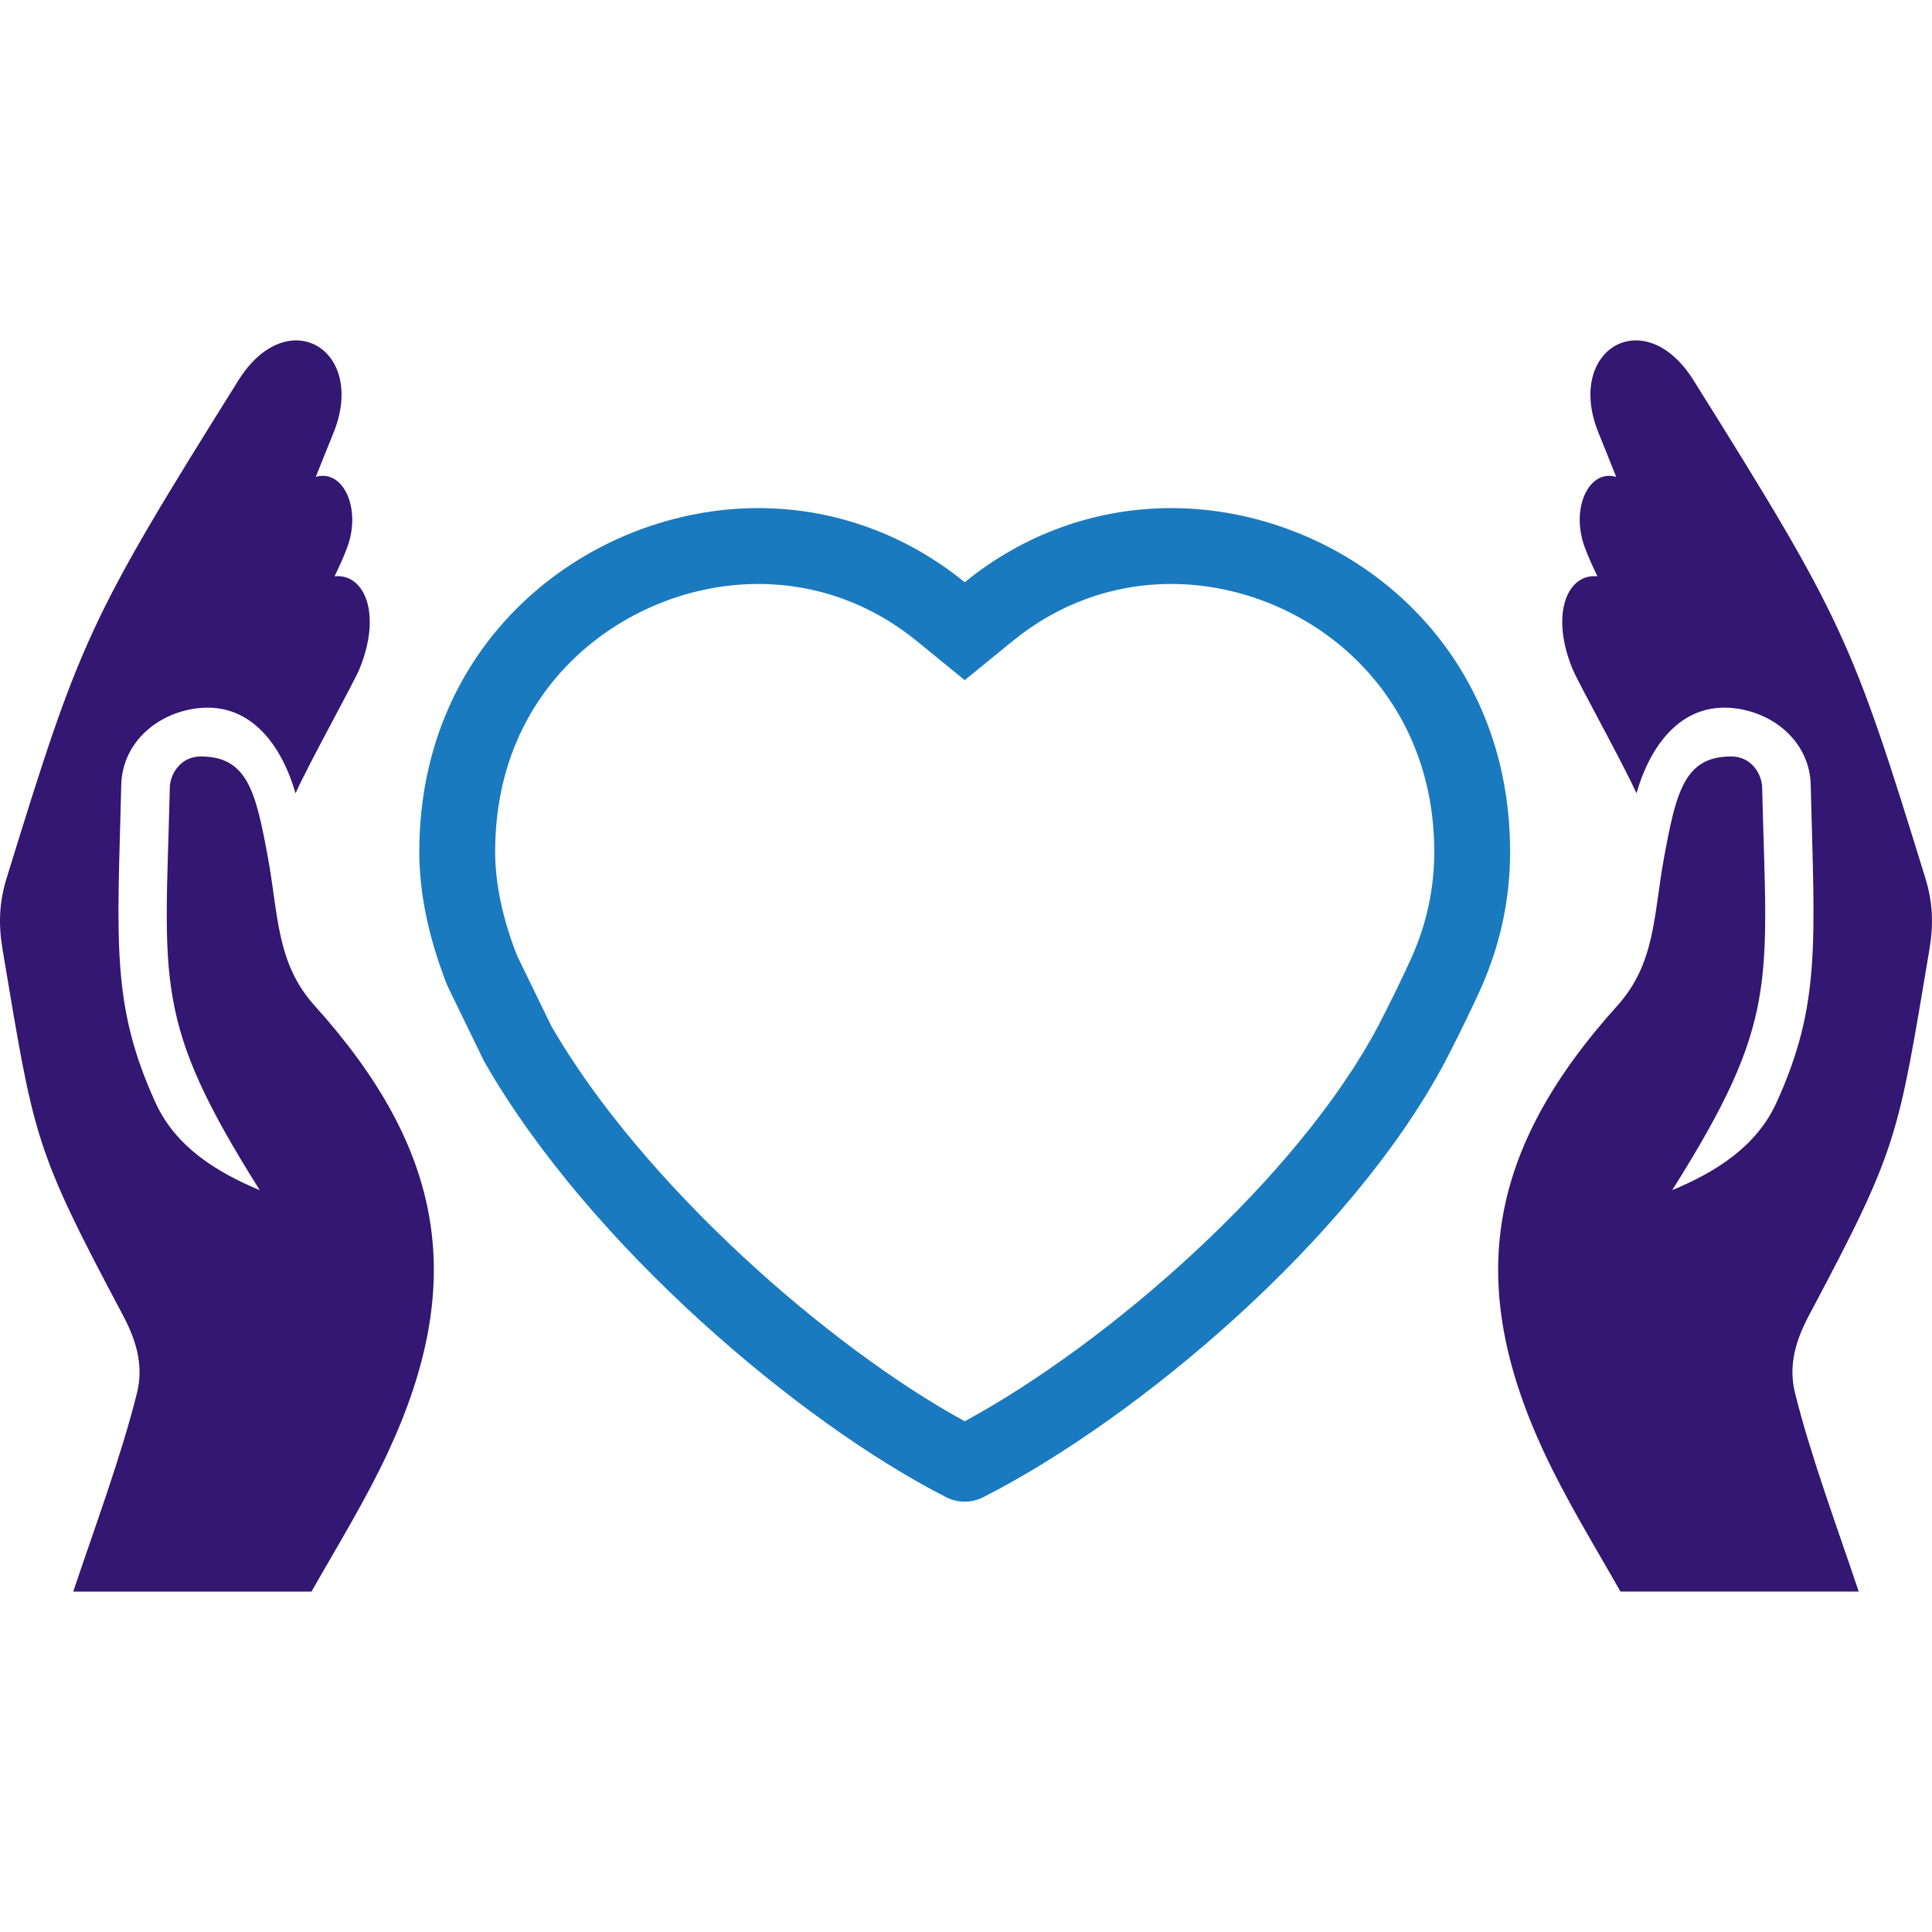
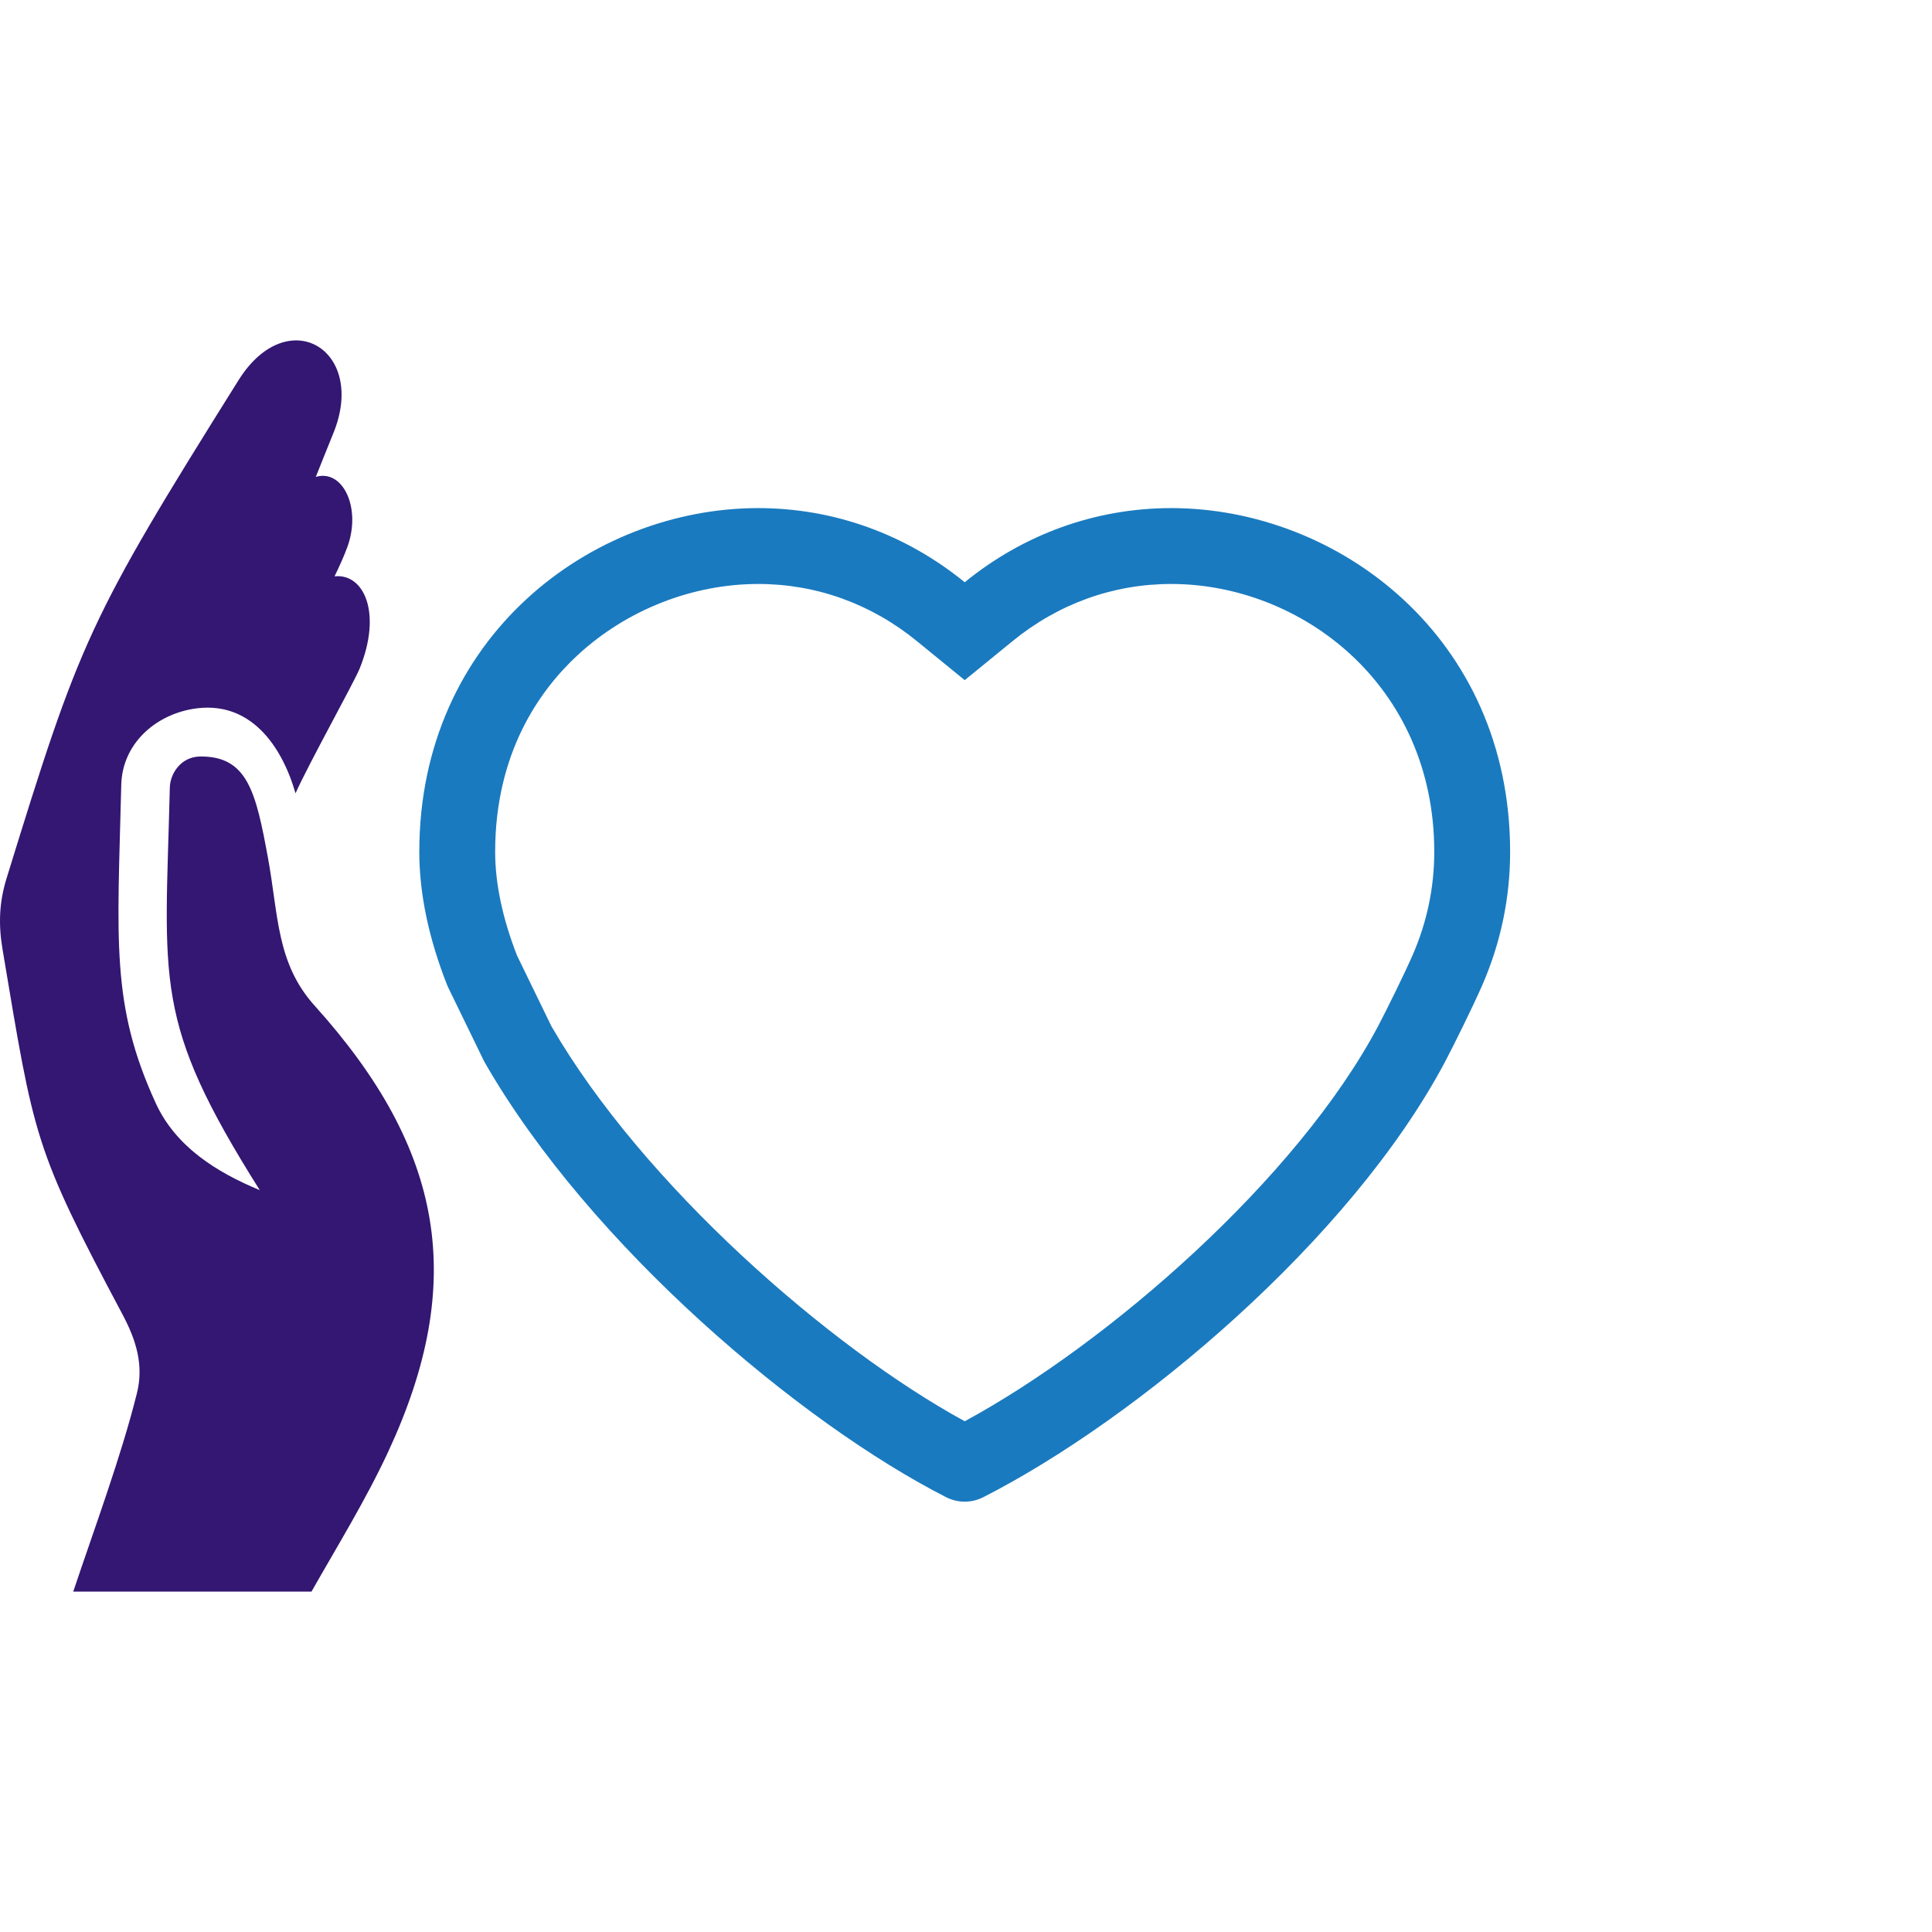
<svg xmlns="http://www.w3.org/2000/svg" width="256" height="256" viewBox="0 0 256 256" fill="none">
  <path d="M155.19 67.326C145.181 67.326 135.638 70.782 127.829 77.151C120.021 70.782 110.478 67.326 100.469 67.326C78.393 67.326 55.559 84.364 55.559 112.876C55.559 118.362 56.79 124.277 59.218 130.457C59.27 130.588 59.327 130.718 59.388 130.845L64.09 140.512C64.144 140.624 64.203 140.735 64.266 140.843C78.243 165.138 106.183 188.626 125.376 198.39C126.147 198.782 126.988 198.978 127.829 198.978C128.671 198.978 129.512 198.782 130.282 198.39C150.602 188.052 178.956 164.312 191.484 140.678C192.734 138.318 195.187 133.321 196.36 130.651C198.841 124.997 200.099 119.016 200.099 112.875C200.099 84.364 177.265 67.326 155.19 67.326ZM187.155 126.612C186.098 129.018 183.767 133.772 182.601 135.975C171.864 156.23 146.83 178.023 127.833 188.324C109.851 178.51 85.146 156.89 73.057 135.966L68.51 126.618C66.589 121.689 65.611 117.06 65.611 112.877C65.611 99.677 71.564 91.407 76.557 86.793C83.033 80.811 91.749 77.379 100.47 77.379C108.147 77.379 115.411 79.994 121.477 84.941L127.83 90.123L134.183 84.941C140.25 79.994 147.514 77.379 155.191 77.379C172.325 77.379 190.048 90.657 190.048 112.877C190.047 117.617 189.074 122.239 187.155 126.612Z" fill="#1A7ABF" />
-   <path fill-rule="evenodd" clip-rule="evenodd" d="M216.84 105.116C218.664 98.774 222.914 92.631 230.509 93.945C235.561 94.819 239.799 98.651 239.929 103.993C240.431 124.655 241.343 133.113 235.37 146.151C232.728 151.927 227.335 155.313 221.577 157.698C235.796 135.14 234.126 130.303 233.494 104.329C233.452 102.574 232.079 100.246 229.42 100.237C223.199 100.213 222.092 104.931 220.483 113.702C219.096 121.256 219.383 127.62 214.307 133.255C197.084 152.373 194.147 169.89 204.511 192.26C207.467 198.642 211.261 204.79 214.721 210.892H246.291C243.479 202.485 239.952 193.026 237.851 184.59C236.928 180.89 237.956 177.569 239.744 174.207C251.554 151.999 251.448 150.874 255.657 125.816C256.215 122.499 256.118 119.596 255.128 116.382C245.408 84.879 244.34 82.215 224.393 50.378C217.883 39.986 207.312 46.341 211.828 57.398C212.614 59.321 213.379 61.259 214.154 63.19C210.542 62.114 208.065 67.353 209.996 72.545C210.426 73.701 210.993 74.974 211.671 76.367C207.768 75.944 205.34 81.224 208.359 88.623C209.093 90.421 215.175 101.367 216.84 105.116Z" fill="#331772" />
  <path fill-rule="evenodd" clip-rule="evenodd" d="M39.158 105.117C37.334 98.775 33.084 92.632 25.488 93.946C20.436 94.82 16.198 98.652 16.068 103.994C15.566 124.656 14.653 133.114 20.627 146.152C23.269 151.928 28.662 155.314 34.42 157.699C20.201 135.141 21.871 130.304 22.503 104.33C22.545 102.575 23.918 100.247 26.577 100.238C32.798 100.214 33.904 104.932 35.513 113.703C36.9 121.257 36.614 127.621 41.69 133.256C58.912 152.374 61.849 169.891 51.486 192.261C48.531 198.643 44.737 204.791 41.276 210.893H9.706C12.518 202.486 16.045 193.027 18.147 184.591C19.069 180.891 18.041 177.57 16.253 174.208C4.443 152.001 4.549 150.876 0.34 125.818C-0.218 122.501 -0.121 119.598 0.87 116.384C10.59 84.881 11.659 82.217 31.605 50.38C38.115 39.988 48.686 46.343 44.171 57.4C43.385 59.323 42.62 61.261 41.844 63.192C45.456 62.116 47.933 67.355 46.003 72.547C45.574 73.703 45.006 74.976 44.327 76.369C48.229 75.946 50.659 81.226 47.64 88.625C46.905 90.422 40.823 101.368 39.158 105.117Z" fill="#331772" />
</svg>